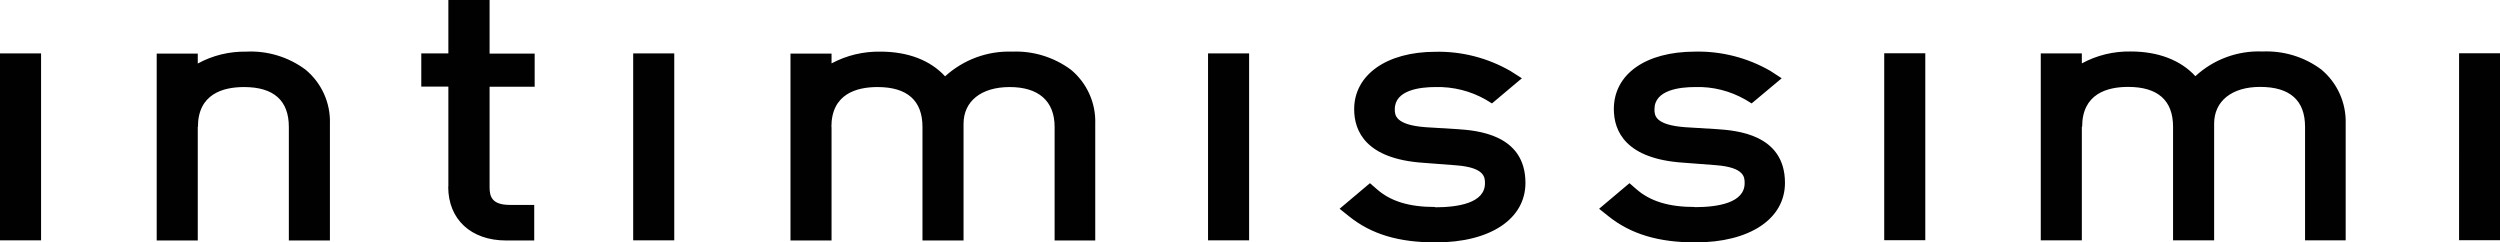
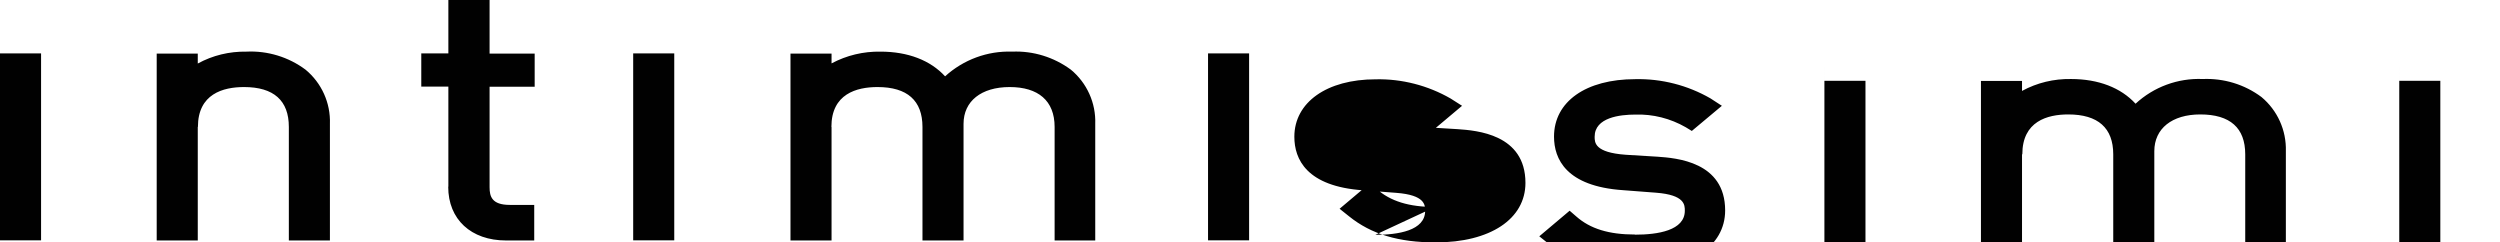
<svg xmlns="http://www.w3.org/2000/svg" id="Logo" viewBox="0 0 168 16.29">
  <defs>
    <style>
      .cls-1 {
        fill: #010101;
      }
    </style>
  </defs>
-   <path class="cls-1" d="m0,3.59h2.76v12.56H0V3.59Zm13.3,4.94c0-2.22,1.69-2.68,3.1-2.68,2,0,3.01.91,3.01,2.68v7.63h2.76v-7.84c.05-1.4-.56-2.75-1.64-3.64-1.14-.85-2.55-1.28-3.97-1.21-1.14-.02-2.27.25-3.27.8v-.67h-2.76v12.56h2.76v-7.63Zm16.82,4.02c0,2.19,1.53,3.61,3.89,3.61h1.89v-2.39h-1.64c-1.21,0-1.36-.57-1.36-1.19v-6.75h3.03v-2.23h-3.03V0h-2.77v3.59h-1.82v2.23h1.82v6.72Zm12.43-8.96h2.76v12.56h-2.76V3.59Zm13.32,4.94c0-2.22,1.69-2.68,3.1-2.68,2,0,3.02.91,3.02,2.68v7.63h2.76v-7.84c0-1.52,1.19-2.47,3.1-2.47s3.02.91,3.02,2.68v7.63h2.73v-7.84c.05-1.4-.56-2.75-1.64-3.64-1.14-.84-2.53-1.27-3.94-1.21-1.66-.06-3.28.54-4.51,1.66-.99-1.08-2.5-1.66-4.34-1.66-1.15-.02-2.28.25-3.29.79v-.66h-2.76v12.56h2.76v-7.63Zm25.31-4.94h2.76v12.56h-2.76V3.59Zm15.26,10.32c-1.76,0-3.01-.39-3.93-1.21l-.45-.39-2.04,1.72.64.51c1.49,1.2,3.33,1.75,5.82,1.75,3.66,0,6.03-1.57,6.03-4,0-3.28-3.29-3.52-4.55-3.61l-2.13-.13c-2.1-.15-2.1-.84-2.1-1.21,0-1.3,1.72-1.49,2.73-1.49,1.19-.03,2.36.26,3.39.85l.41.25,2.01-1.69-.77-.49c-1.53-.88-3.28-1.33-5.04-1.29-3.28,0-5.46,1.55-5.46,3.86,0,1.5.81,3.34,4.64,3.6l2.22.17c1.93.15,1.93.82,1.93,1.21,0,1.33-1.82,1.61-3.35,1.61m17.45-.02c-1.76,0-3.01-.39-3.94-1.21l-.45-.39-2.04,1.72.64.51c1.49,1.19,3.35,1.75,5.83,1.75,3.64,0,6.02-1.57,6.02-4,0-3.28-3.29-3.52-4.55-3.61l-2.13-.13c-2.09-.15-2.09-.82-2.09-1.21,0-1.3,1.71-1.49,2.73-1.49,1.19-.04,2.36.26,3.39.85l.41.25,2.02-1.69-.77-.5c-1.53-.88-3.28-1.33-5.05-1.29-3.32,0-5.46,1.51-5.46,3.86,0,1.5.81,3.34,4.64,3.6l2.22.17c1.93.15,1.93.82,1.93,1.21,0,1.33-1.82,1.61-3.34,1.61m12.72-10.34h2.76v12.56h-2.76V3.59Zm13.3,4.94c0-2.22,1.68-2.68,3.09-2.68,2,0,3.02.91,3.02,2.68v7.63h2.76v-7.84c0-1.52,1.19-2.47,3.09-2.47,2.01,0,3.02.91,3.02,2.68v7.63h2.73v-7.84c.04-1.4-.56-2.74-1.64-3.64-1.14-.85-2.53-1.27-3.95-1.21-1.66-.07-3.29.53-4.51,1.66-.99-1.08-2.5-1.66-4.34-1.66-1.15-.02-2.28.25-3.29.8v-.67h-2.76v12.56h2.76v-7.63Zm25.33-4.94h2.76v12.56h-2.76V3.59Z" />
+   <path class="cls-1" d="m0,3.59h2.76v12.56H0V3.59Zm13.3,4.94c0-2.22,1.69-2.68,3.1-2.68,2,0,3.01.91,3.01,2.68v7.63h2.76v-7.84c.05-1.4-.56-2.75-1.64-3.64-1.14-.85-2.55-1.28-3.97-1.21-1.14-.02-2.27.25-3.27.8v-.67h-2.76v12.56h2.76v-7.63Zm16.82,4.02c0,2.19,1.53,3.61,3.89,3.61h1.89v-2.39h-1.64c-1.21,0-1.36-.57-1.36-1.19v-6.75h3.03v-2.23h-3.03V0h-2.77v3.59h-1.82v2.23h1.82v6.72Zm12.43-8.96h2.76v12.56h-2.76V3.59Zm13.32,4.94c0-2.22,1.69-2.68,3.1-2.68,2,0,3.02.91,3.02,2.68v7.63h2.76v-7.84c0-1.52,1.19-2.47,3.1-2.47s3.02.91,3.02,2.68v7.63h2.73v-7.84c.05-1.4-.56-2.75-1.64-3.64-1.14-.84-2.53-1.27-3.94-1.21-1.66-.06-3.28.54-4.51,1.66-.99-1.08-2.5-1.66-4.34-1.66-1.15-.02-2.28.25-3.29.79v-.66h-2.76v12.56h2.76v-7.63Zm25.31-4.94h2.76v12.56h-2.76V3.59Zm15.26,10.32c-1.76,0-3.01-.39-3.93-1.21l-.45-.39-2.04,1.72.64.51c1.49,1.2,3.33,1.75,5.82,1.75,3.66,0,6.03-1.57,6.03-4,0-3.28-3.29-3.52-4.55-3.61l-2.13-.13l.41.25,2.01-1.69-.77-.49c-1.53-.88-3.28-1.33-5.04-1.29-3.28,0-5.46,1.55-5.46,3.86,0,1.5.81,3.34,4.64,3.6l2.22.17c1.93.15,1.93.82,1.93,1.21,0,1.33-1.82,1.61-3.35,1.61m17.45-.02c-1.76,0-3.01-.39-3.94-1.21l-.45-.39-2.04,1.72.64.51c1.49,1.19,3.35,1.75,5.83,1.75,3.64,0,6.02-1.57,6.02-4,0-3.28-3.29-3.52-4.55-3.61l-2.13-.13c-2.09-.15-2.09-.82-2.09-1.21,0-1.3,1.71-1.49,2.73-1.49,1.19-.04,2.36.26,3.39.85l.41.25,2.02-1.69-.77-.5c-1.53-.88-3.28-1.33-5.05-1.29-3.32,0-5.46,1.51-5.46,3.86,0,1.5.81,3.34,4.64,3.6l2.22.17c1.93.15,1.93.82,1.93,1.21,0,1.33-1.82,1.61-3.34,1.61m12.72-10.34h2.76v12.56h-2.76V3.59Zm13.3,4.94c0-2.22,1.68-2.68,3.09-2.68,2,0,3.02.91,3.02,2.68v7.63h2.76v-7.84c0-1.52,1.19-2.47,3.09-2.47,2.01,0,3.02.91,3.02,2.68v7.63h2.73v-7.84c.04-1.4-.56-2.74-1.64-3.64-1.14-.85-2.53-1.27-3.95-1.21-1.66-.07-3.29.53-4.51,1.66-.99-1.08-2.5-1.66-4.34-1.66-1.15-.02-2.28.25-3.29.8v-.67h-2.76v12.56h2.76v-7.63Zm25.33-4.94h2.76v12.56h-2.76V3.59Z" />
</svg>